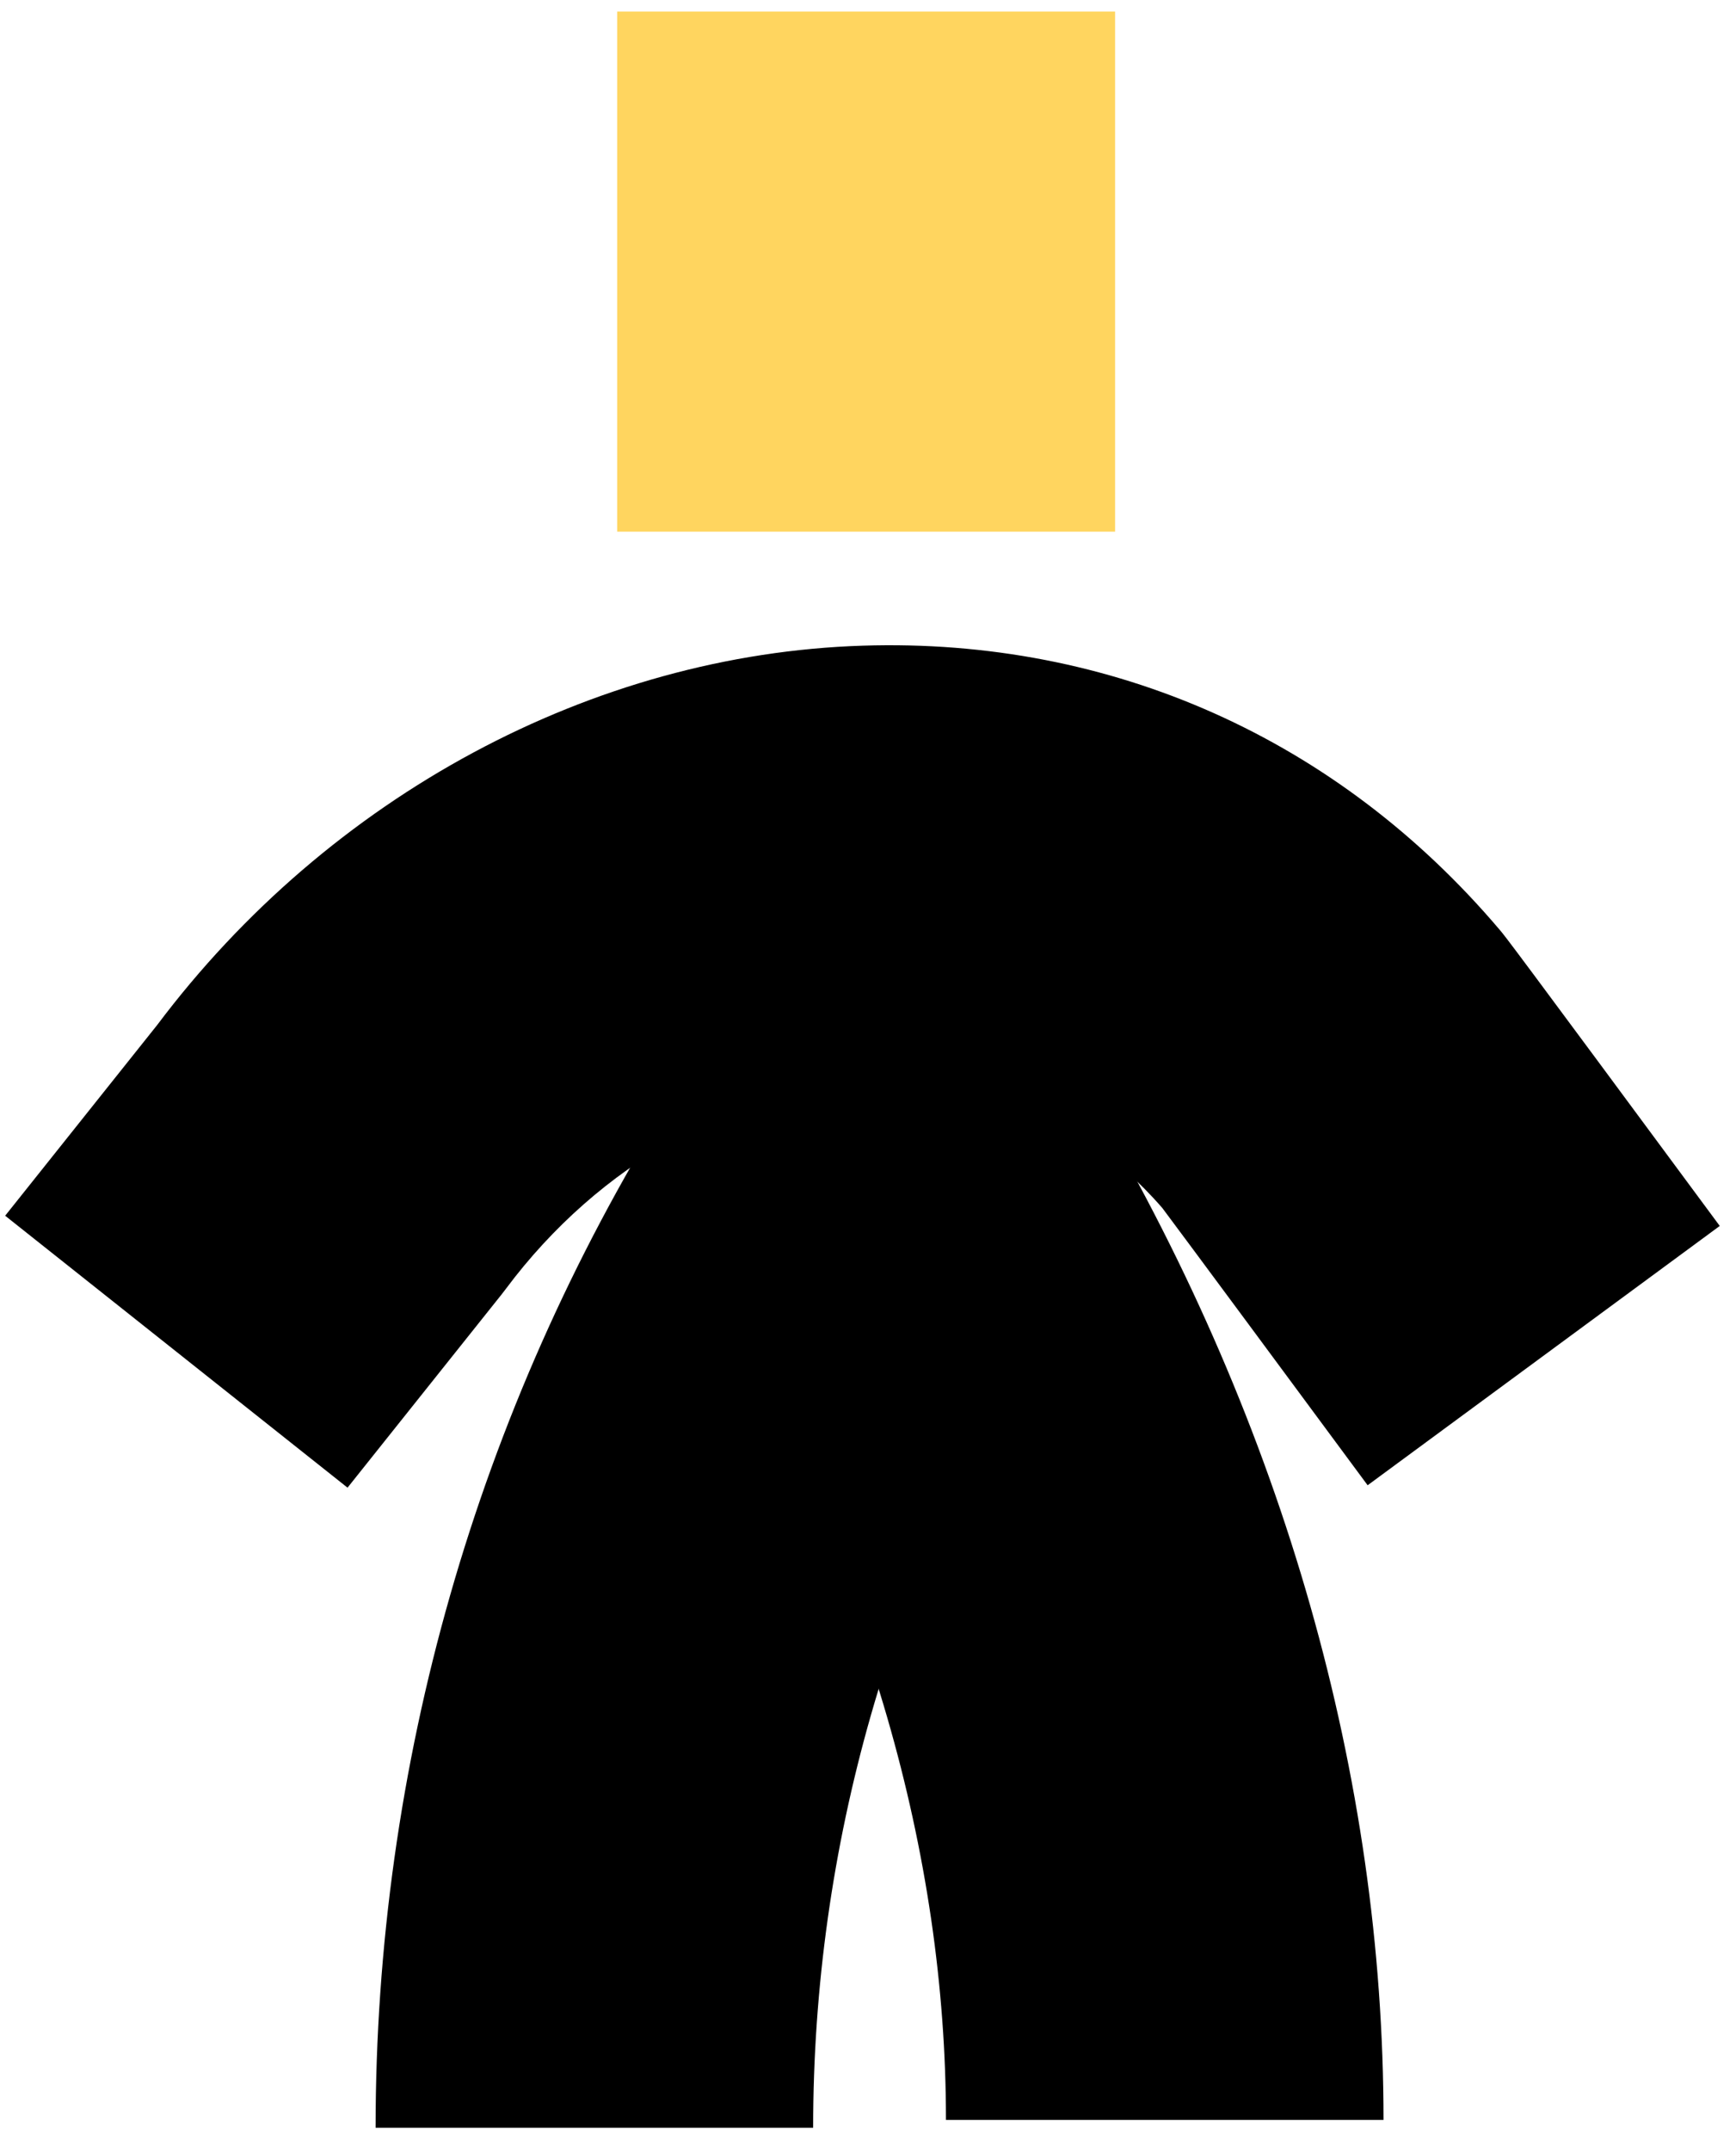
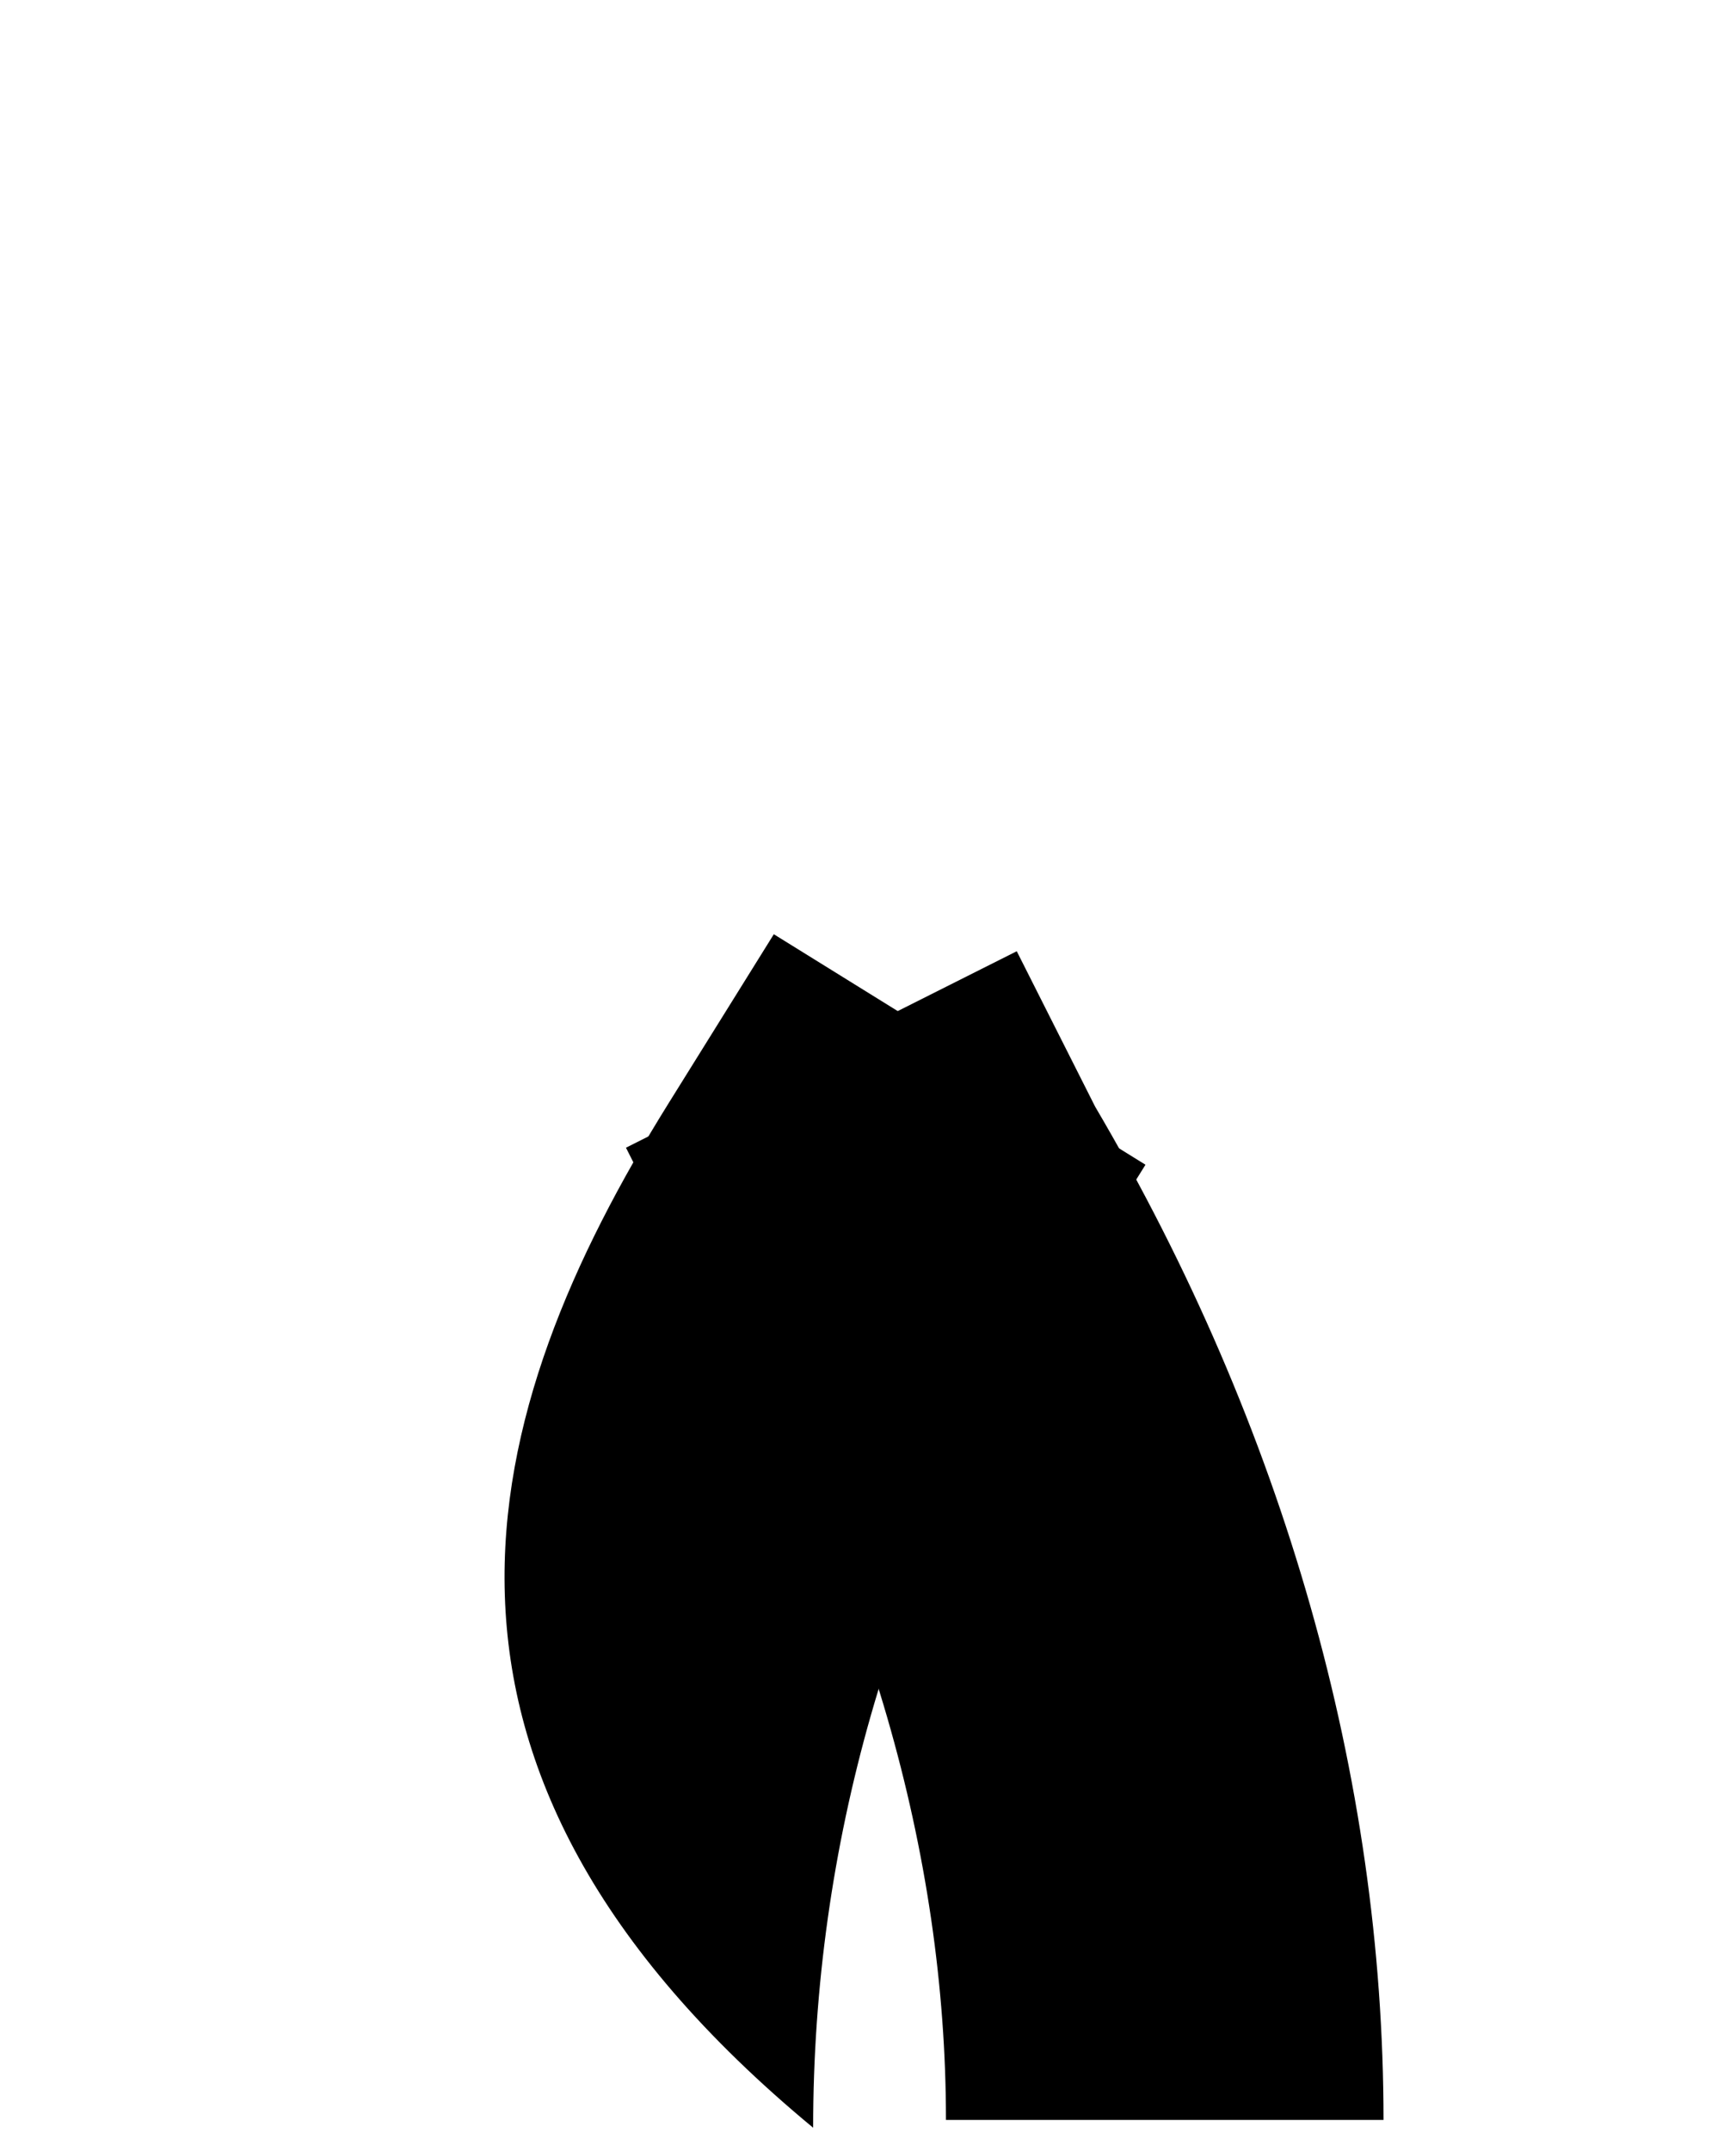
<svg xmlns="http://www.w3.org/2000/svg" width="67px" height="83px" viewBox="0 0 67 83" version="1.1">
  <title>avatar_01</title>
  <desc>Created with Sketch.</desc>
  <defs />
  <g id="Page-1" stroke="none" stroke-width="1" fill="none" fill-rule="evenodd">
    <g id="Work_Yumans" transform="translate(-181, -3258)">
      <g id="Brand_avatar" transform="translate(173, 3253)">
        <g id="avatar_01" transform="translate(8, 5)">
-           <path d="M13.413,57.404 L0.199,46.911 L6.065,39.553 C12.711,30.709 22.882,25.24 33.302,24.914 C42.907,24.609 51.632,28.509 57.882,35.881 C58.119,36.161 58.237,36.3 66.373,47.305 L52.783,57.311 C50.059,53.625 45.677,47.703 44.86,46.614 C41.233,42.437 36.876,41.672 33.831,41.759 C28.469,41.927 23.122,44.907 19.526,49.73 L19.359,49.947 L13.413,57.404 Z" id="Fill-29" fill="#000000" />
-           <path d="M31.383,82.102 L14.496,82.102 C14.496,68.125 18.402,54.462 25.792,42.59 L29.865,36.049 L44.209,44.943 L40.137,51.484 C34.41,60.684 31.383,71.272 31.383,82.102" id="Fill-31" fill="#000000" />
+           <path d="M31.383,82.102 C14.496,68.125 18.402,54.462 25.792,42.59 L29.865,36.049 L44.209,44.943 L40.137,51.484 C34.41,60.684 31.383,71.272 31.383,82.102" id="Fill-31" fill="#000000" />
          <path d="M53.396,81.801 L36.509,81.801 C36.509,71.517 33.423,60.877 27.585,51.032 L27.438,50.786 L24.159,44.286 L39.241,36.705 L42.266,42.701 C49.548,55.075 53.396,68.588 53.396,81.801" id="Fill-33" fill="#000000" />
-           <polygon id="Fill-47" fill="#FFD55F" points="23.819 20.515 43.036 20.515 43.036 0.445 23.819 0.445" />
        </g>
      </g>
    </g>
  </g>
</svg>